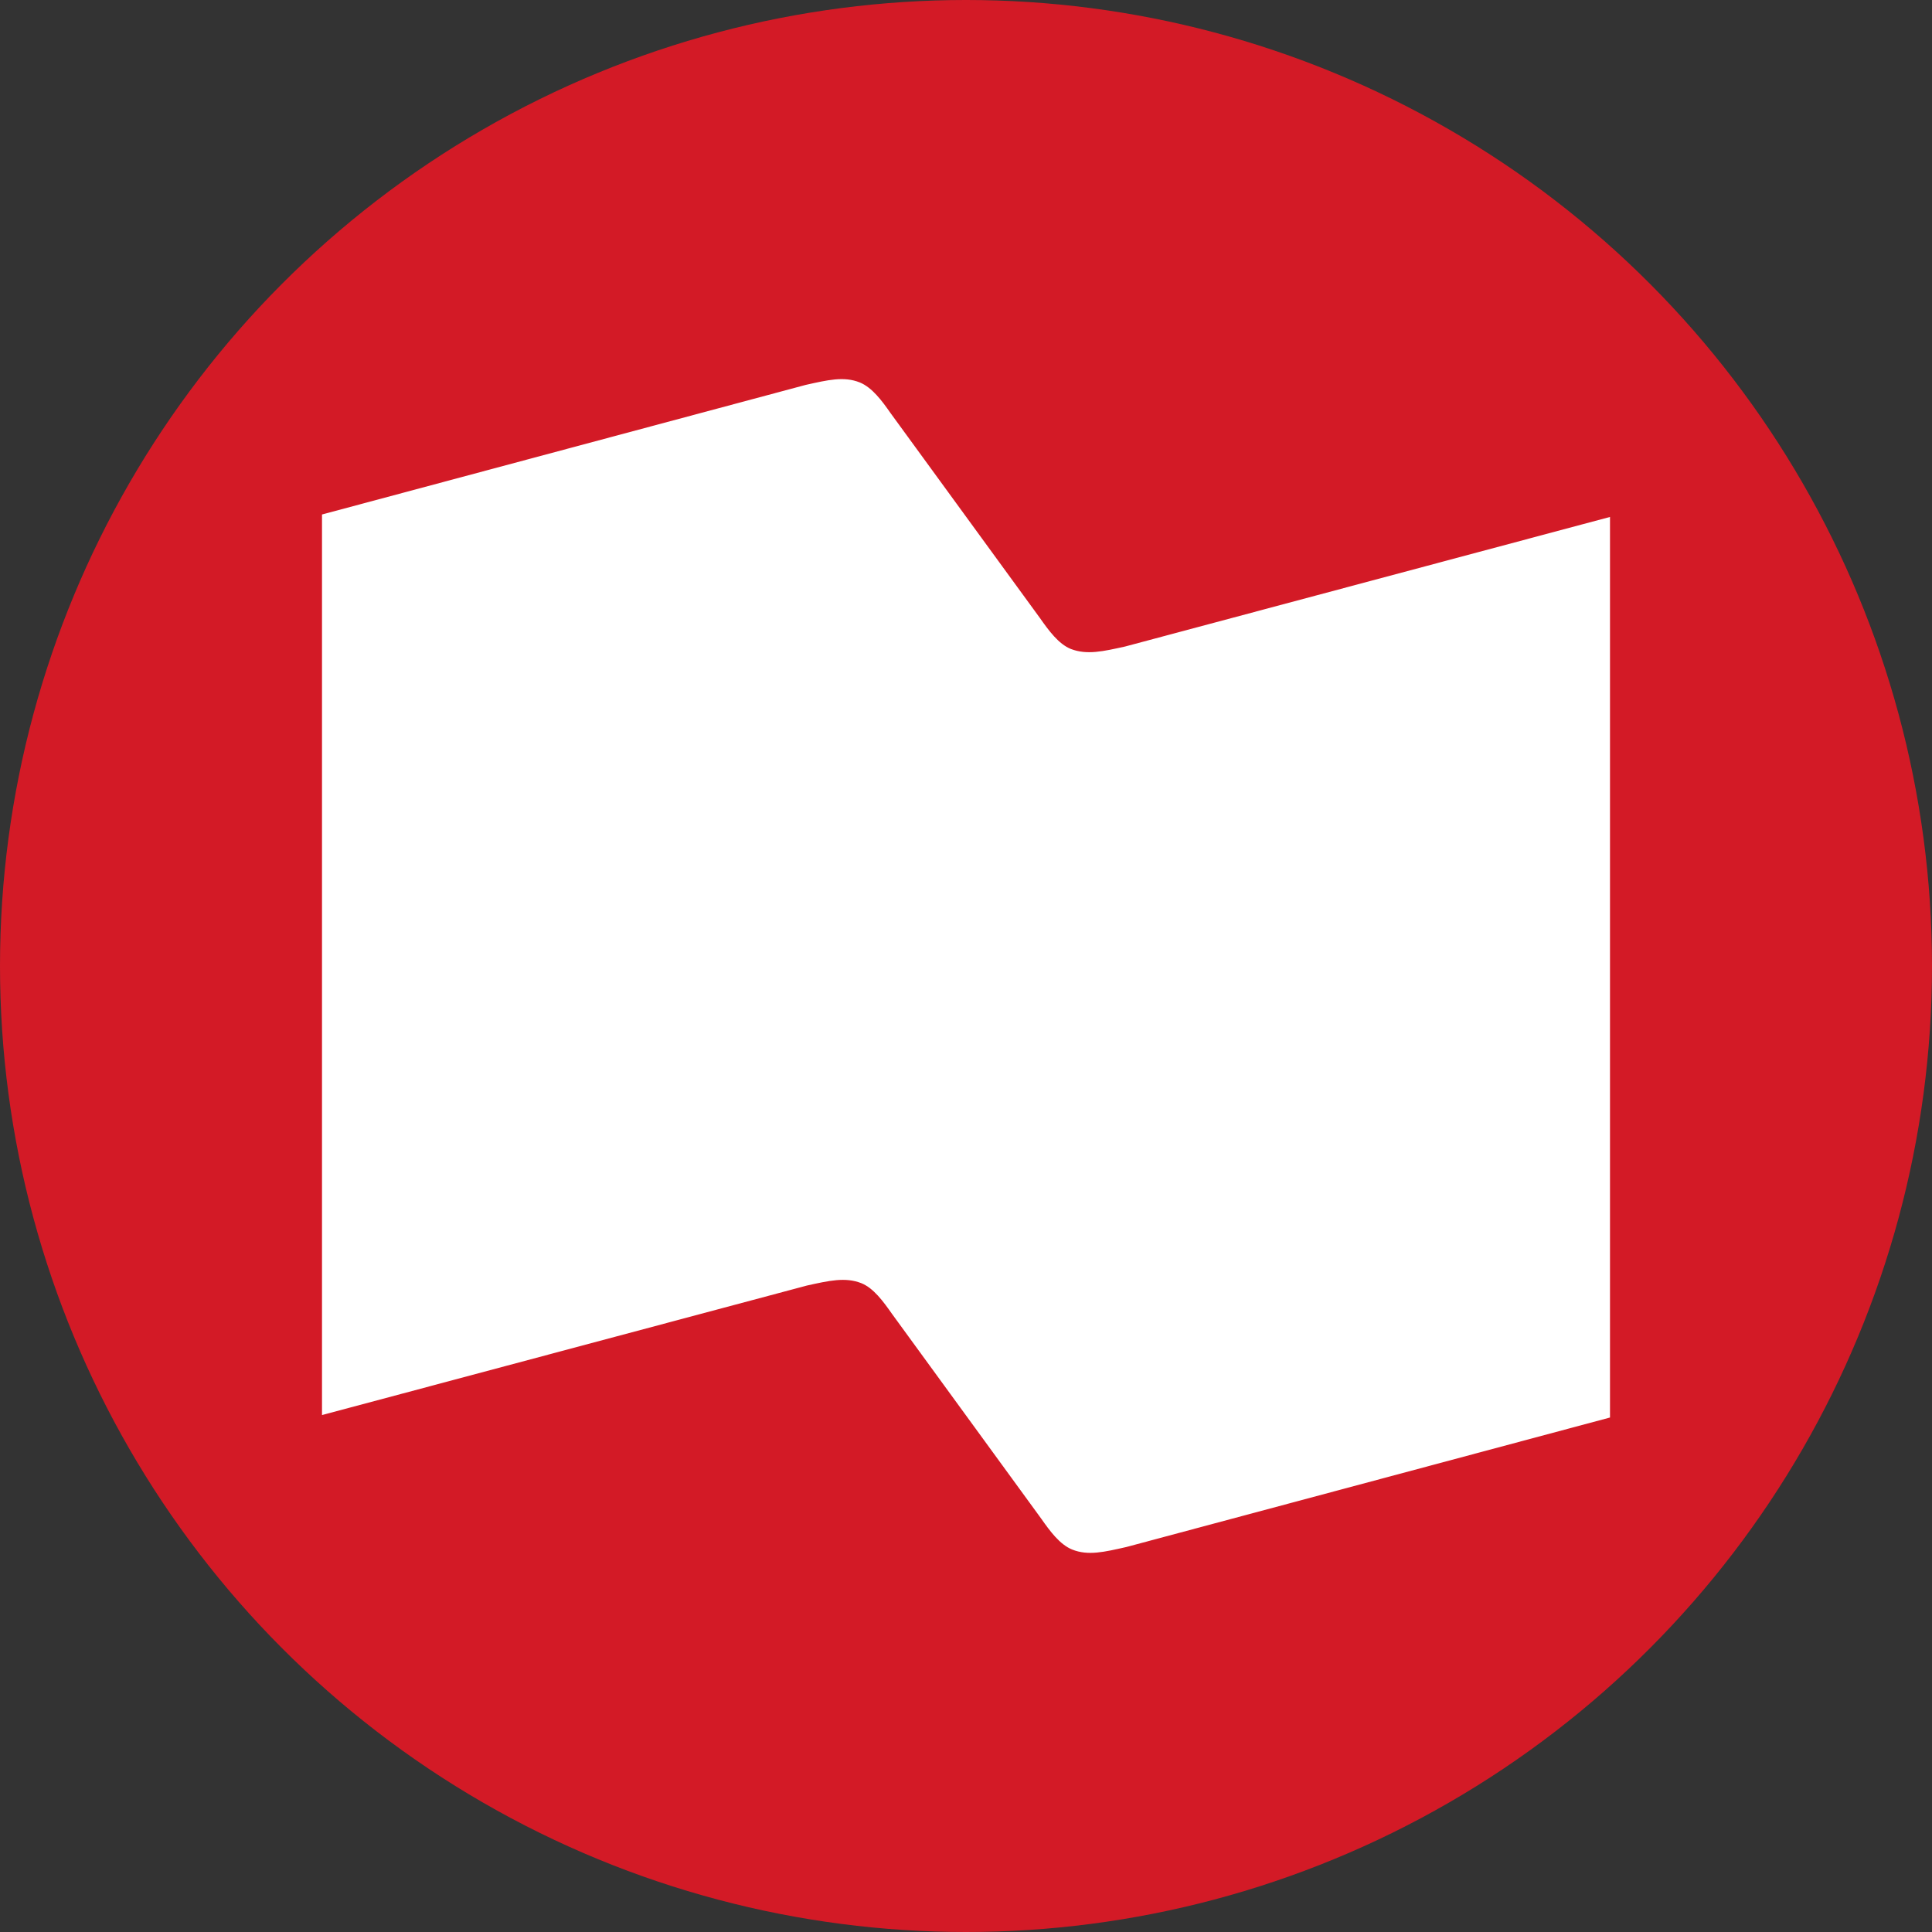
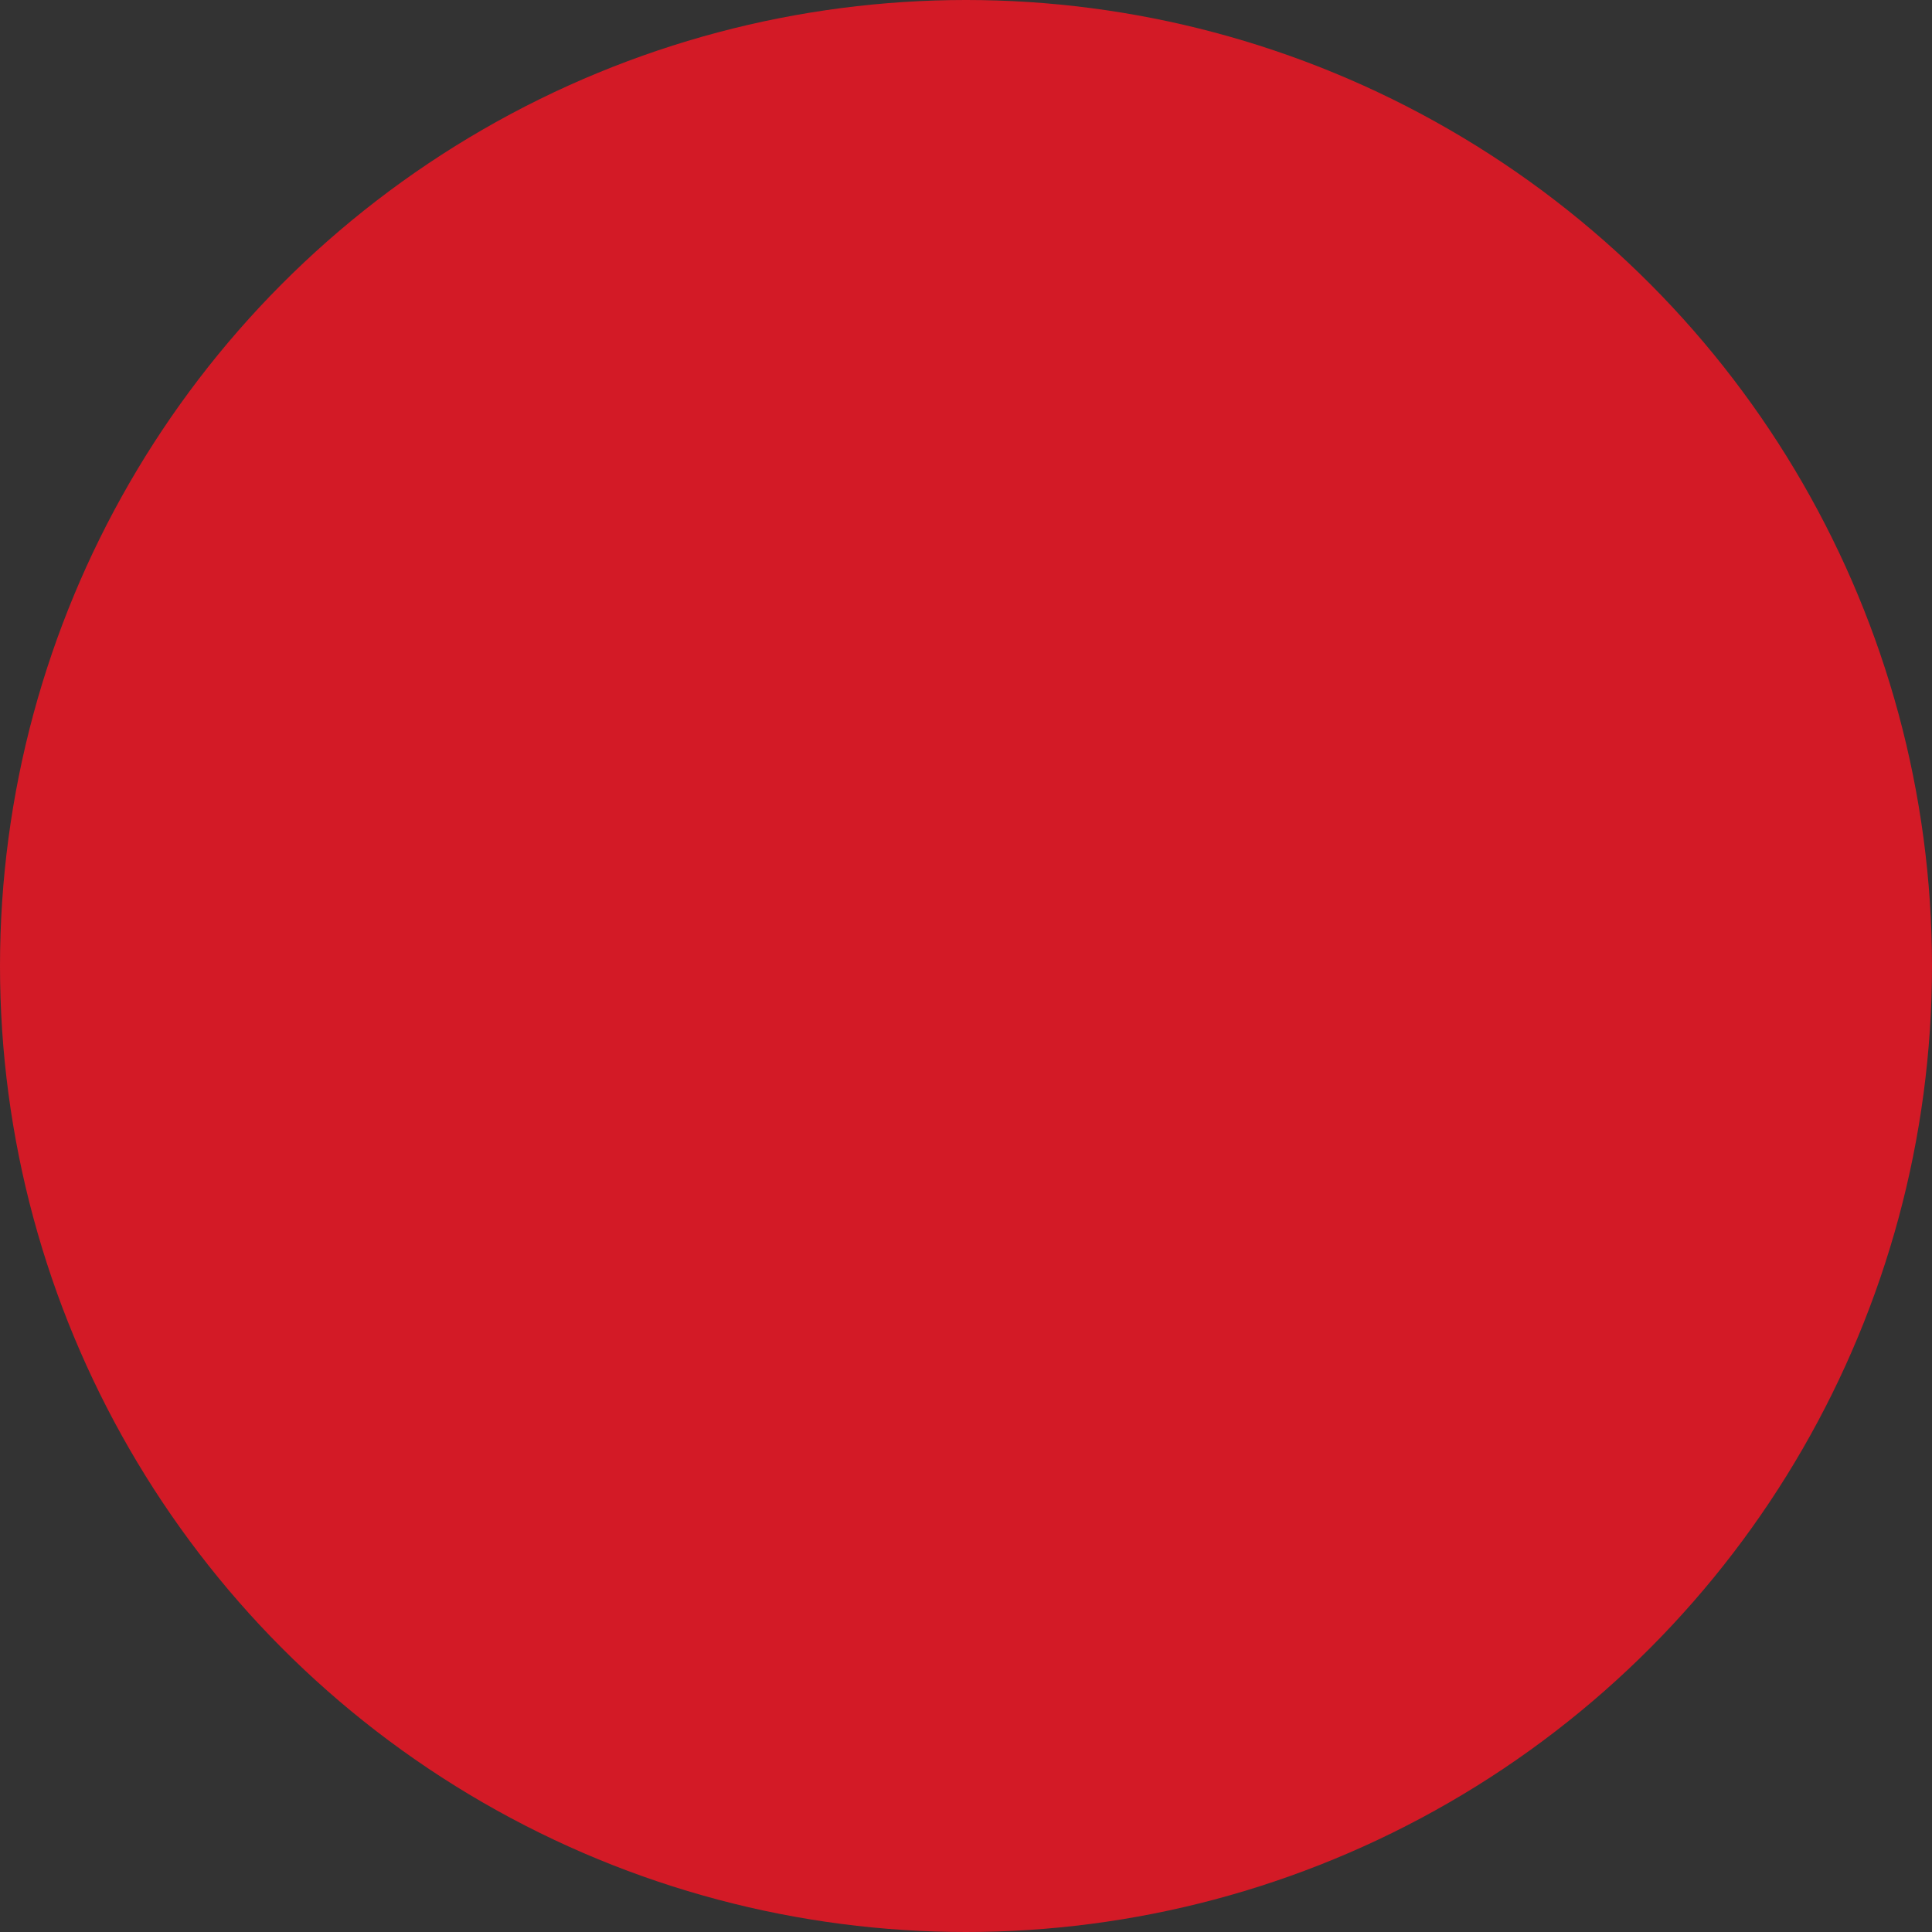
<svg xmlns="http://www.w3.org/2000/svg" id="Layer_1" data-name="Layer 1" viewBox="0 0 300 300" width="300" height="300">
  <rect x="0" y="0" width="300" height="300" fill="#333333" stroke="none" />
  <defs>
    <clipPath id="bz_circular_clip">
      <circle cx="150.0" cy="150.0" r="150.0" />
    </clipPath>
  </defs>
  <g clip-path="url(#bz_circular_clip)">
    <rect x="-1.5" y="-1.5" width="303" height="303" fill="#d31a26" />
-     <path d="M50,219.73l75.29-20.11c3.45-.76,5.94-1.34,8.43-.38,1.92.76,3.45,2.87,4.79,4.78l23.18,31.81c1.34,1.91,2.87,4,4.79,4.78,2.49,1,5,.38,8.42-.39L250,220.11V80.27l-75.29,20.12c-3.44.76-5.93,1.34-8.43.38-1.91-.77-3.44-2.87-4.79-4.79l-23.18-31.8c-1.34-1.92-2.87-4-4.79-4.79-2.49-1-5-.38-8.42.38L50,79.89V219.73Z" fill="#fff" fill-rule="evenodd" />
  </g>
</svg>